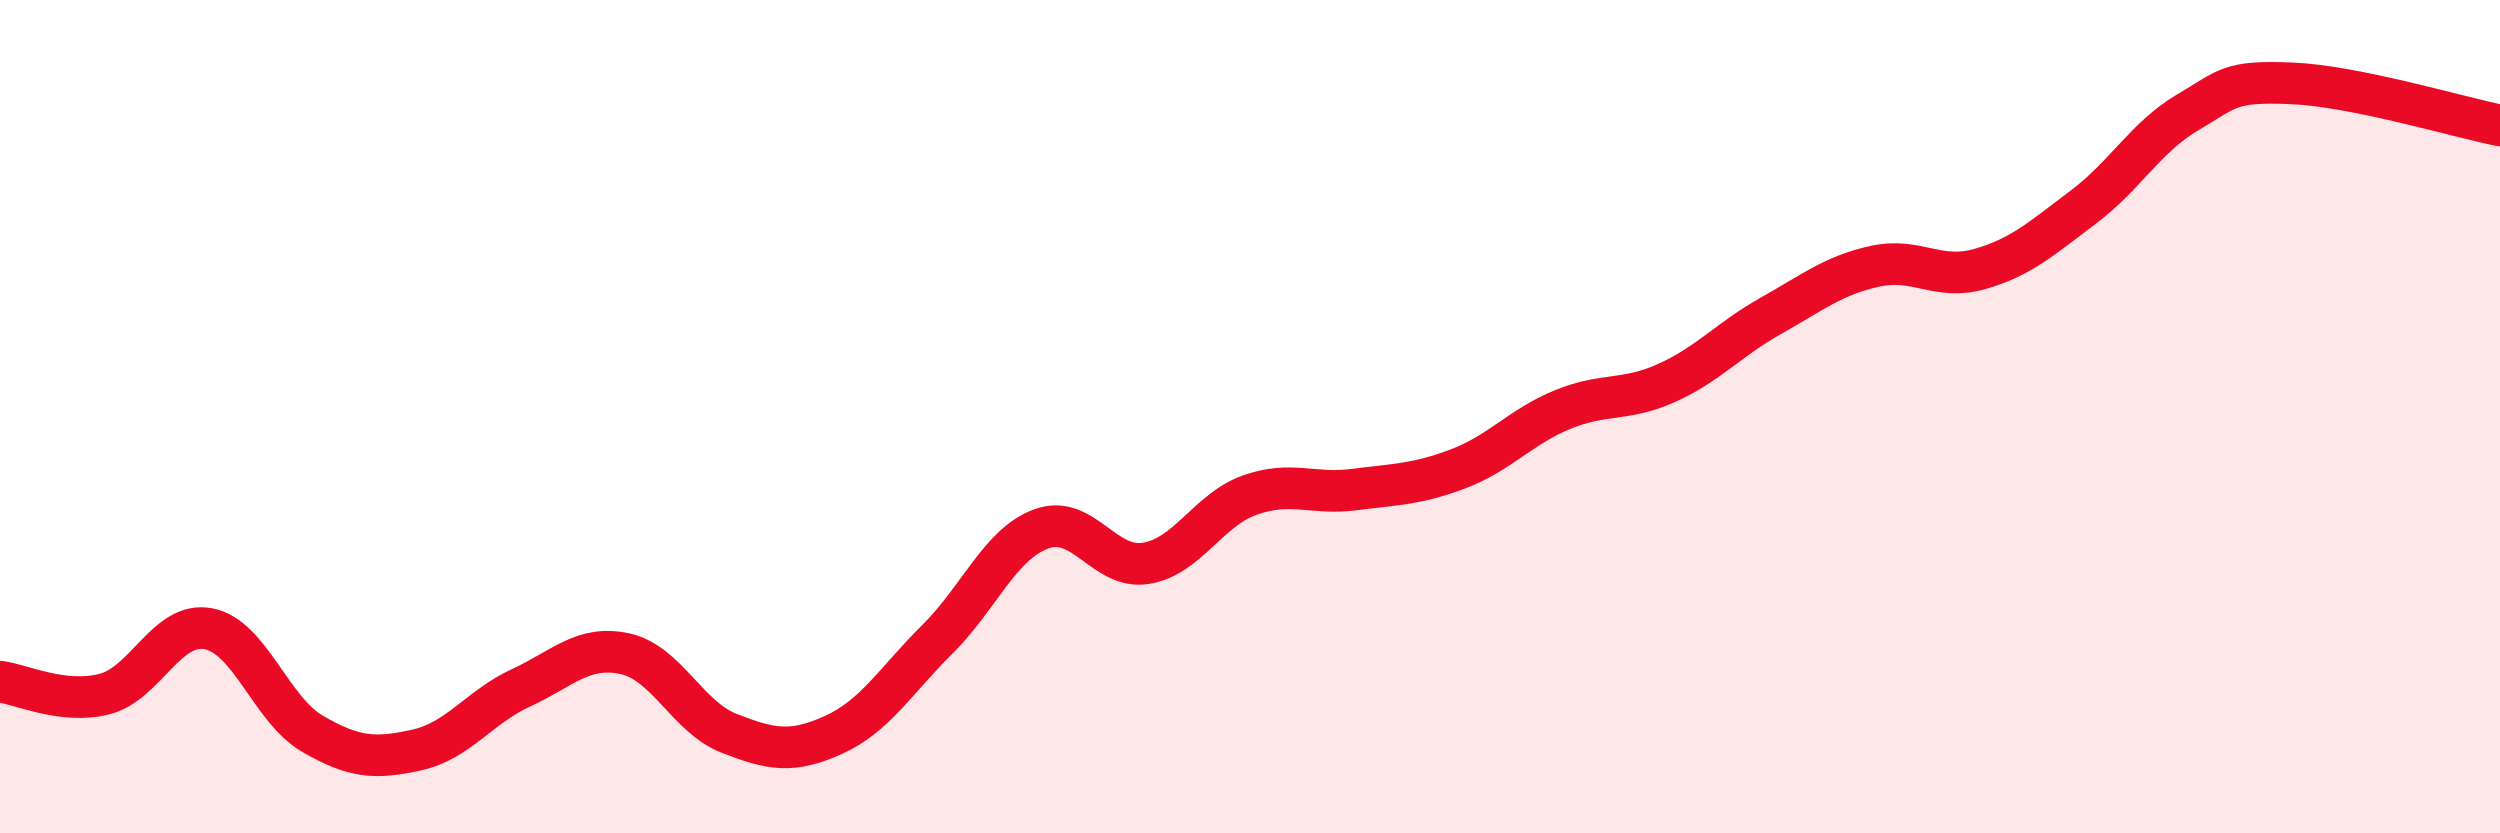
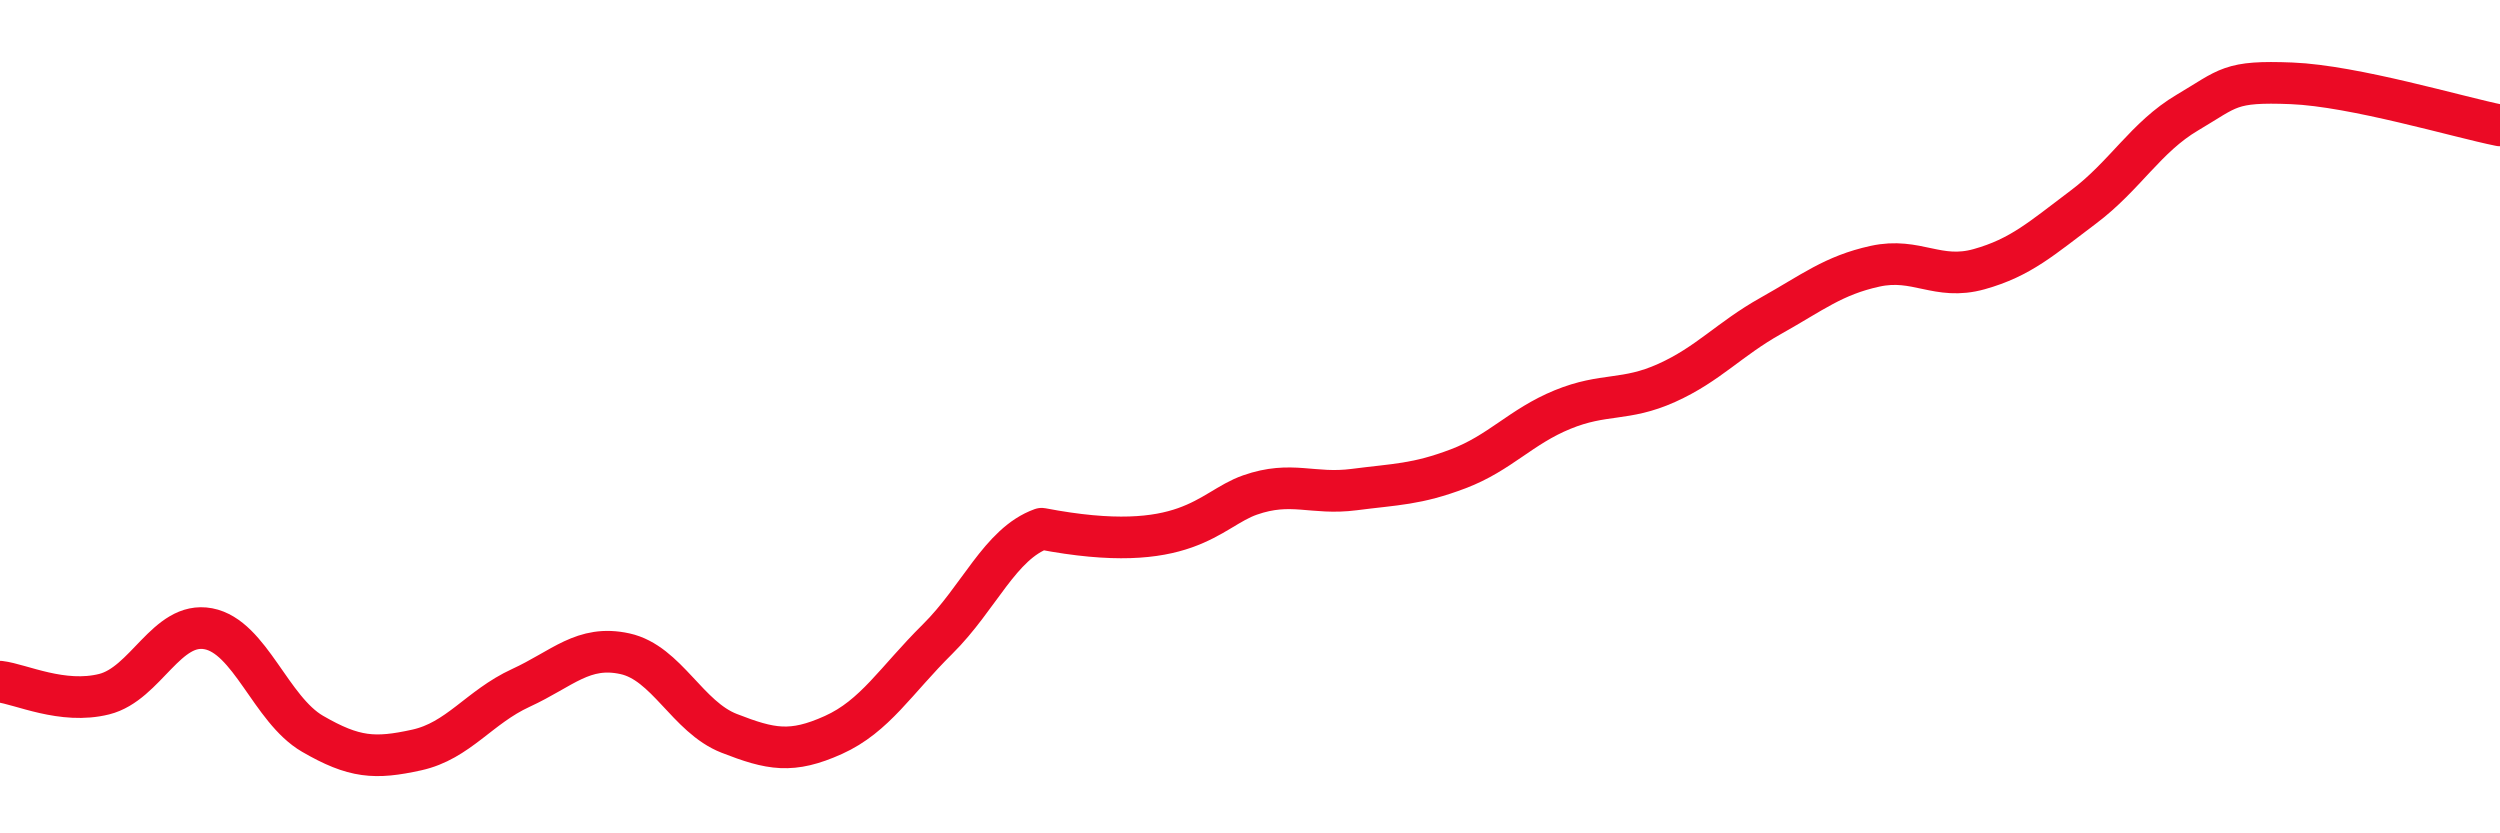
<svg xmlns="http://www.w3.org/2000/svg" width="60" height="20" viewBox="0 0 60 20">
-   <path d="M 0,16.36 C 0.5,16.42 1.5,16.91 2.5,16.66 C 3.5,16.41 4,14.9 5,15.09 C 6,15.28 6.5,17.03 7.5,17.61 C 8.5,18.19 9,18.22 10,18 C 11,17.78 11.5,16.97 12.5,16.51 C 13.5,16.05 14,15.47 15,15.69 C 16,15.91 16.5,17.21 17.5,17.6 C 18.5,17.99 19,18.09 20,17.64 C 21,17.19 21.5,16.33 22.5,15.34 C 23.5,14.35 24,13.05 25,12.69 C 26,12.33 26.5,13.68 27.5,13.52 C 28.5,13.36 29,12.23 30,11.88 C 31,11.53 31.5,11.88 32.5,11.75 C 33.5,11.62 34,11.63 35,11.25 C 36,10.87 36.5,10.24 37.5,9.83 C 38.5,9.42 39,9.64 40,9.19 C 41,8.74 41.5,8.14 42.5,7.58 C 43.5,7.02 44,6.61 45,6.39 C 46,6.17 46.5,6.74 47.5,6.46 C 48.5,6.18 49,5.72 50,4.97 C 51,4.22 51.5,3.29 52.5,2.7 C 53.5,2.11 53.5,1.94 55,2 C 56.5,2.06 59,2.81 60,3.01L60 20L0 20Z" fill="#EB0A25" opacity="0.1" stroke-linecap="round" stroke-linejoin="round" />
-   <path d="M 0,16.36 C 0.5,16.42 1.5,16.91 2.5,16.66 C 3.5,16.41 4,14.9 5,15.09 C 6,15.28 6.5,17.03 7.5,17.61 C 8.5,18.19 9,18.22 10,18 C 11,17.78 11.5,16.97 12.5,16.51 C 13.5,16.05 14,15.47 15,15.69 C 16,15.91 16.5,17.21 17.5,17.6 C 18.5,17.99 19,18.09 20,17.64 C 21,17.19 21.5,16.33 22.5,15.34 C 23.5,14.35 24,13.05 25,12.69 C 26,12.33 26.5,13.68 27.5,13.52 C 28.5,13.36 29,12.23 30,11.88 C 31,11.53 31.5,11.88 32.5,11.75 C 33.5,11.62 34,11.63 35,11.25 C 36,10.87 36.5,10.24 37.5,9.83 C 38.5,9.42 39,9.64 40,9.19 C 41,8.74 41.5,8.14 42.5,7.58 C 43.5,7.02 44,6.61 45,6.39 C 46,6.17 46.5,6.74 47.5,6.46 C 48.5,6.18 49,5.72 50,4.97 C 51,4.22 51.5,3.29 52.5,2.7 C 53.5,2.11 53.5,1.94 55,2 C 56.5,2.06 59,2.81 60,3.01" stroke="#EB0A25" stroke-width="1" fill="none" stroke-linecap="round" stroke-linejoin="round" />
+   <path d="M 0,16.36 C 0.5,16.42 1.5,16.91 2.5,16.66 C 3.5,16.41 4,14.9 5,15.09 C 6,15.28 6.5,17.03 7.5,17.61 C 8.5,18.19 9,18.22 10,18 C 11,17.78 11.5,16.97 12.5,16.51 C 13.5,16.05 14,15.47 15,15.69 C 16,15.91 16.5,17.21 17.5,17.6 C 18.5,17.99 19,18.09 20,17.64 C 21,17.19 21.5,16.33 22.5,15.34 C 23.5,14.35 24,13.05 25,12.69 C 28.5,13.36 29,12.23 30,11.88 C 31,11.53 31.5,11.88 32.5,11.75 C 33.5,11.62 34,11.63 35,11.25 C 36,10.87 36.5,10.24 37.5,9.83 C 38.5,9.42 39,9.64 40,9.19 C 41,8.74 41.5,8.14 42.5,7.58 C 43.5,7.02 44,6.61 45,6.39 C 46,6.17 46.5,6.74 47.5,6.46 C 48.5,6.18 49,5.72 50,4.97 C 51,4.22 51.5,3.29 52.5,2.7 C 53.5,2.11 53.5,1.94 55,2 C 56.5,2.06 59,2.81 60,3.01" stroke="#EB0A25" stroke-width="1" fill="none" stroke-linecap="round" stroke-linejoin="round" />
</svg>